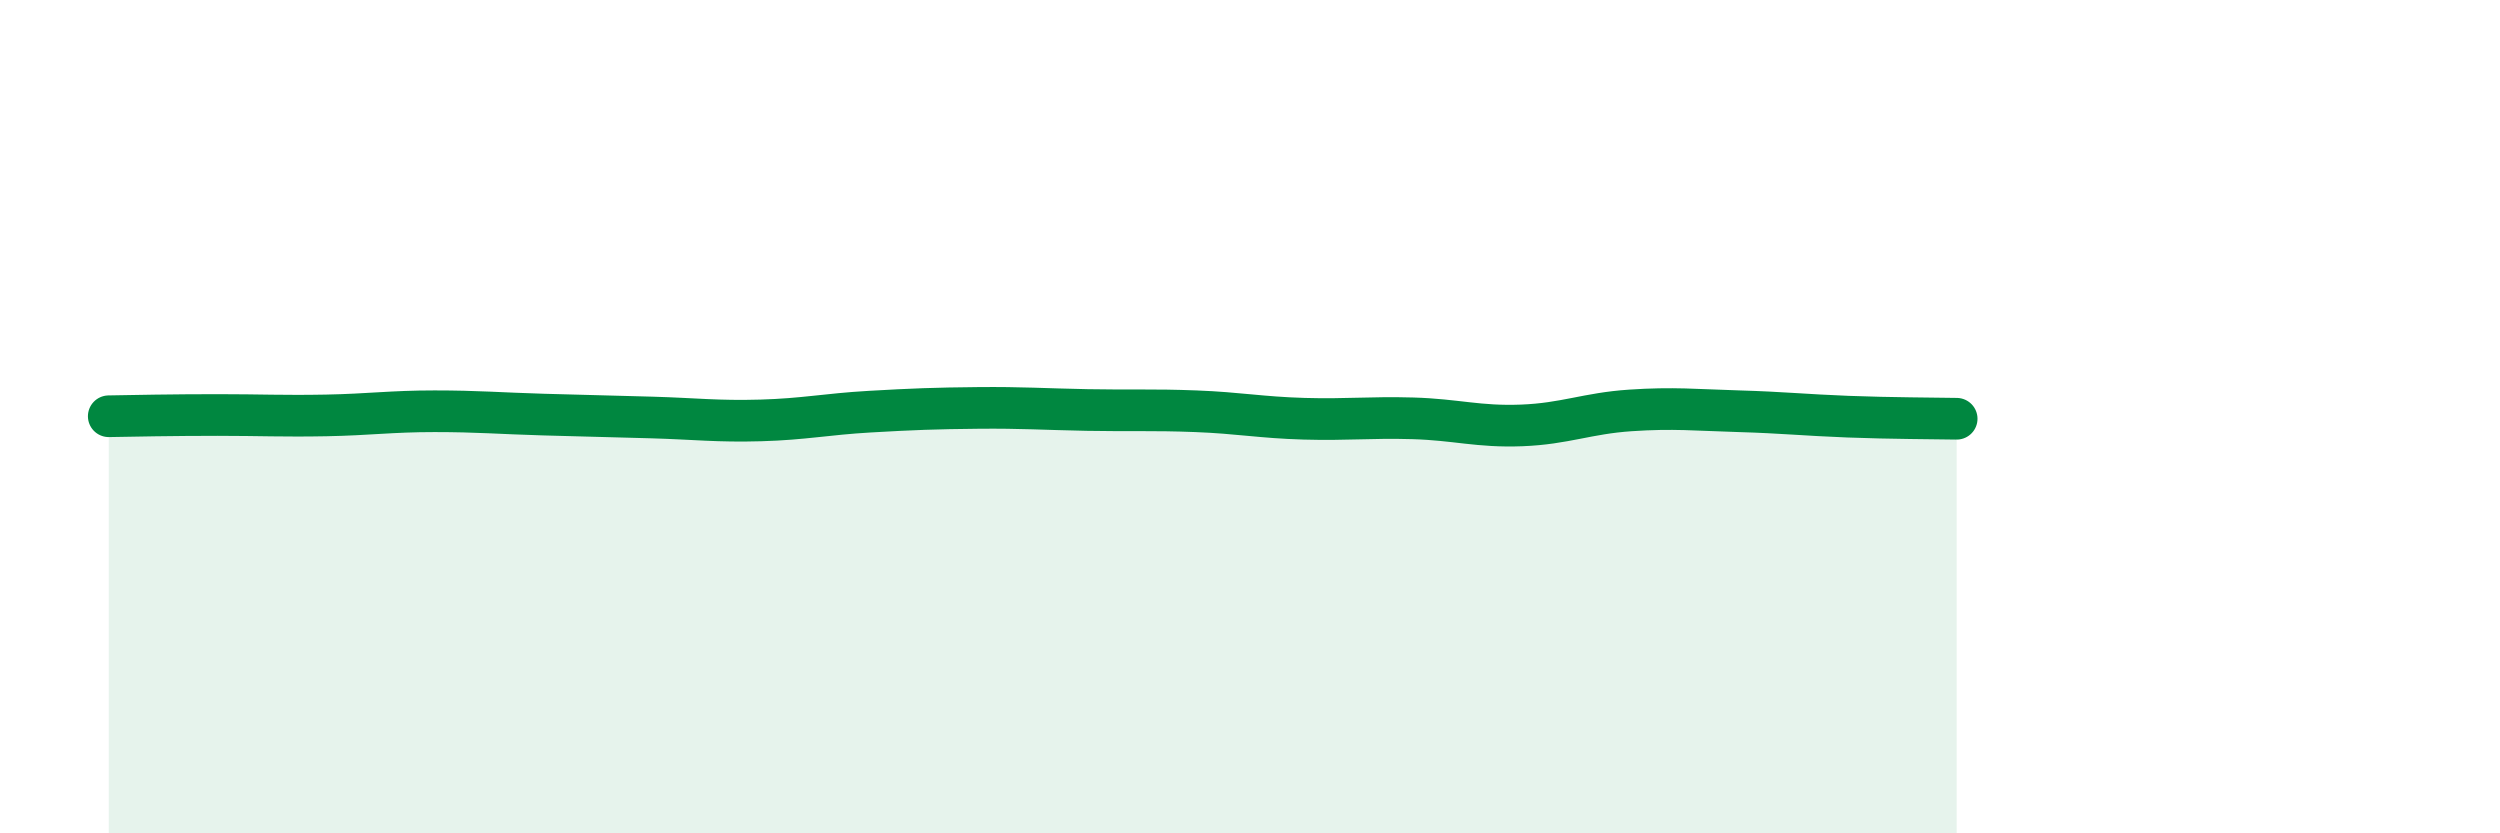
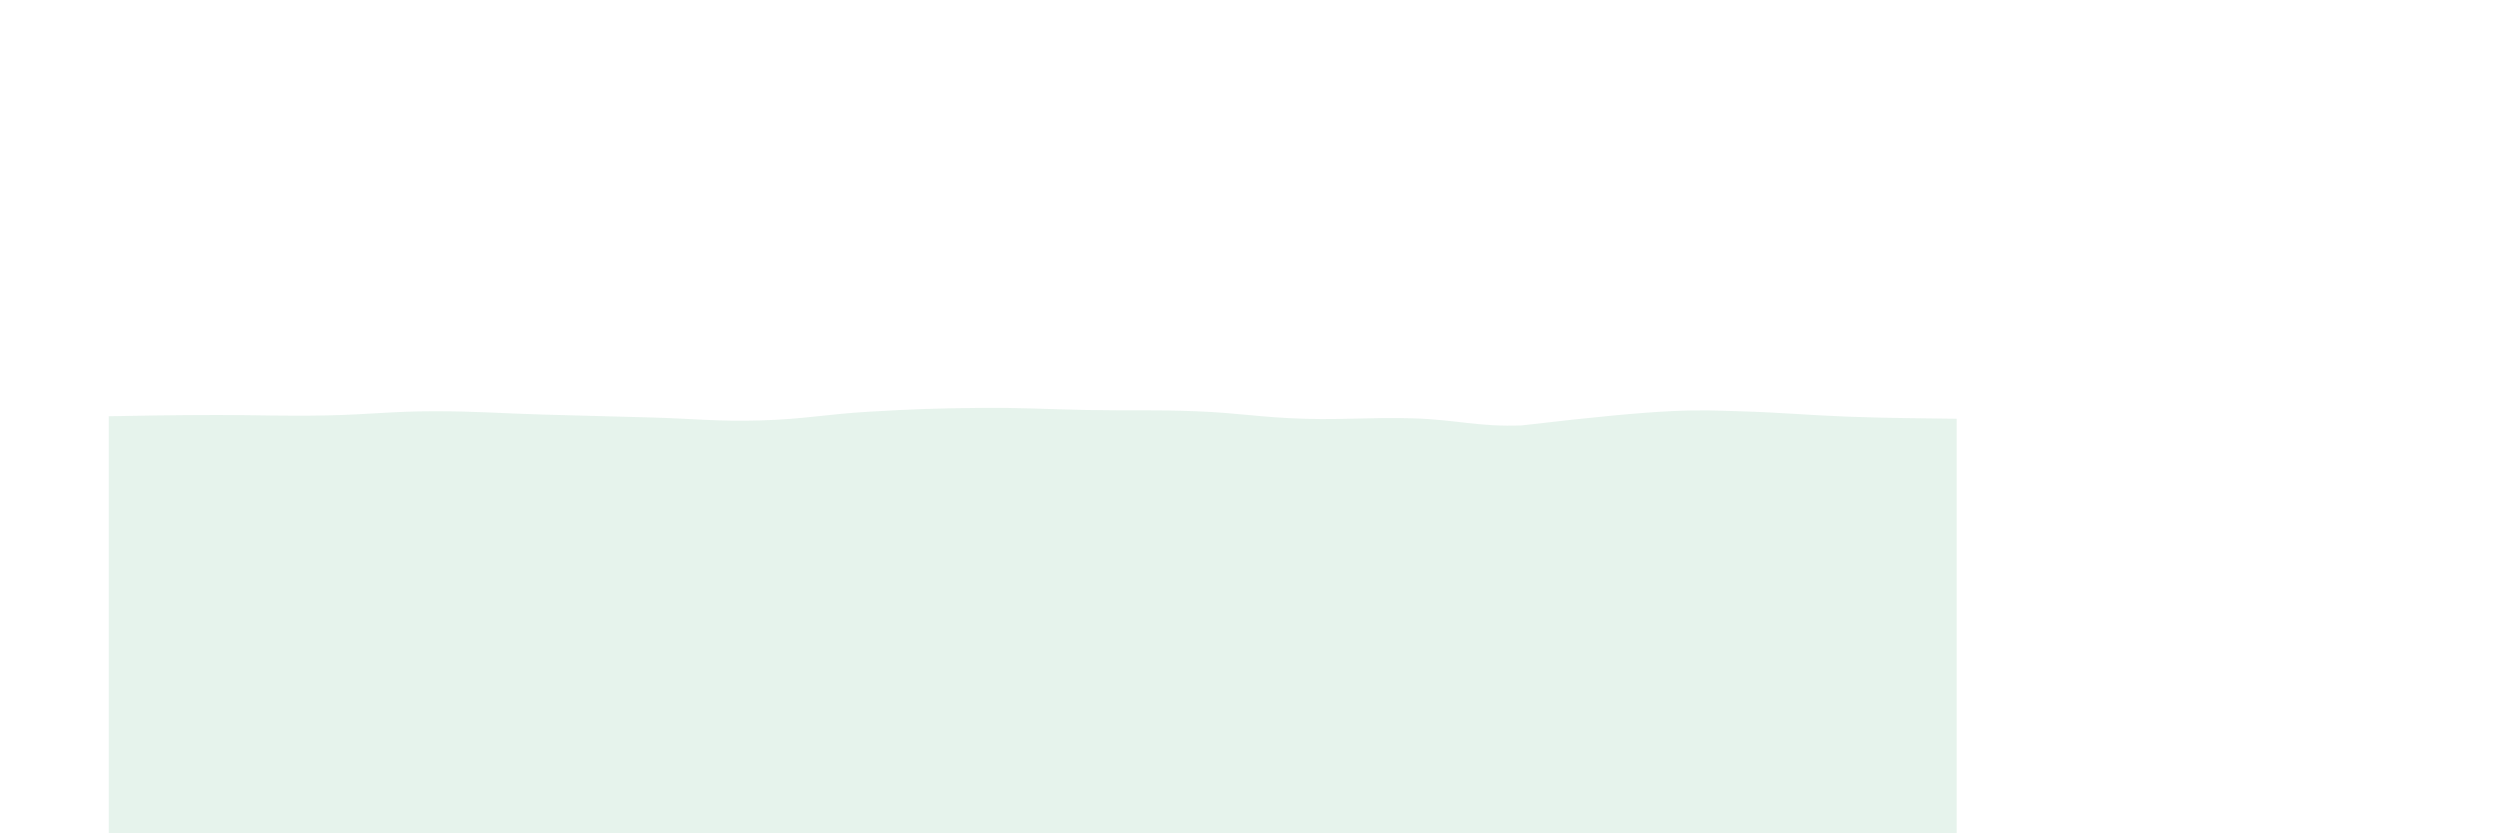
<svg xmlns="http://www.w3.org/2000/svg" width="60" height="20" viewBox="0 0 60 20">
-   <path d="M 2.61,9.99 C 3.13,9.98 4.18,9.96 5.22,9.96 C 6.26,9.96 6.79,9.99 7.83,9.97 C 8.87,9.95 9.39,9.87 10.43,9.87 C 11.47,9.87 12,9.92 13.04,9.95 C 14.08,9.98 14.61,9.99 15.65,10.02 C 16.69,10.05 17.22,10.12 18.26,10.09 C 19.3,10.06 19.83,9.94 20.87,9.88 C 21.91,9.82 22.44,9.8 23.48,9.79 C 24.52,9.78 25.05,9.82 26.09,9.84 C 27.13,9.86 27.66,9.83 28.7,9.87 C 29.74,9.91 30.26,10.02 31.3,10.05 C 32.34,10.08 32.87,10.01 33.91,10.04 C 34.95,10.07 35.48,10.25 36.52,10.21 C 37.56,10.17 38.09,9.92 39.13,9.85 C 40.17,9.78 40.7,9.84 41.74,9.87 C 42.78,9.9 43.31,9.96 44.35,10 C 45.39,10.04 46.44,10.04 46.96,10.05L46.96 20L2.61 20Z" fill="#008740" opacity="0.1" stroke-linecap="round" stroke-linejoin="round" />
-   <path d="M 2.61,9.99 C 3.13,9.98 4.18,9.96 5.22,9.96 C 6.26,9.96 6.79,9.99 7.83,9.97 C 8.87,9.95 9.39,9.87 10.43,9.87 C 11.47,9.87 12,9.92 13.04,9.95 C 14.08,9.98 14.61,9.99 15.65,10.02 C 16.69,10.05 17.22,10.12 18.26,10.09 C 19.3,10.06 19.83,9.94 20.87,9.88 C 21.91,9.82 22.44,9.8 23.48,9.79 C 24.52,9.78 25.05,9.82 26.09,9.84 C 27.13,9.86 27.66,9.83 28.7,9.87 C 29.74,9.91 30.26,10.02 31.3,10.05 C 32.34,10.08 32.87,10.01 33.91,10.04 C 34.95,10.07 35.48,10.25 36.52,10.21 C 37.56,10.17 38.09,9.92 39.13,9.85 C 40.17,9.78 40.7,9.84 41.74,9.87 C 42.78,9.9 43.31,9.96 44.35,10 C 45.39,10.04 46.44,10.04 46.96,10.05" stroke="#008740" stroke-width="1" fill="none" stroke-linecap="round" stroke-linejoin="round" />
+   <path d="M 2.61,9.99 C 3.13,9.98 4.18,9.96 5.22,9.96 C 6.26,9.96 6.79,9.99 7.83,9.97 C 8.87,9.95 9.39,9.87 10.43,9.87 C 11.47,9.87 12,9.92 13.04,9.95 C 14.08,9.98 14.61,9.99 15.65,10.02 C 16.69,10.05 17.22,10.12 18.26,10.09 C 19.3,10.06 19.83,9.94 20.87,9.88 C 21.91,9.82 22.44,9.8 23.48,9.79 C 24.52,9.78 25.05,9.82 26.09,9.84 C 27.13,9.86 27.66,9.83 28.7,9.87 C 29.74,9.91 30.26,10.02 31.3,10.05 C 32.34,10.08 32.87,10.01 33.91,10.04 C 34.95,10.07 35.48,10.25 36.52,10.21 C 40.17,9.78 40.7,9.84 41.74,9.87 C 42.78,9.9 43.31,9.96 44.35,10 C 45.39,10.04 46.44,10.04 46.96,10.05L46.96 20L2.61 20Z" fill="#008740" opacity="0.1" stroke-linecap="round" stroke-linejoin="round" />
</svg>